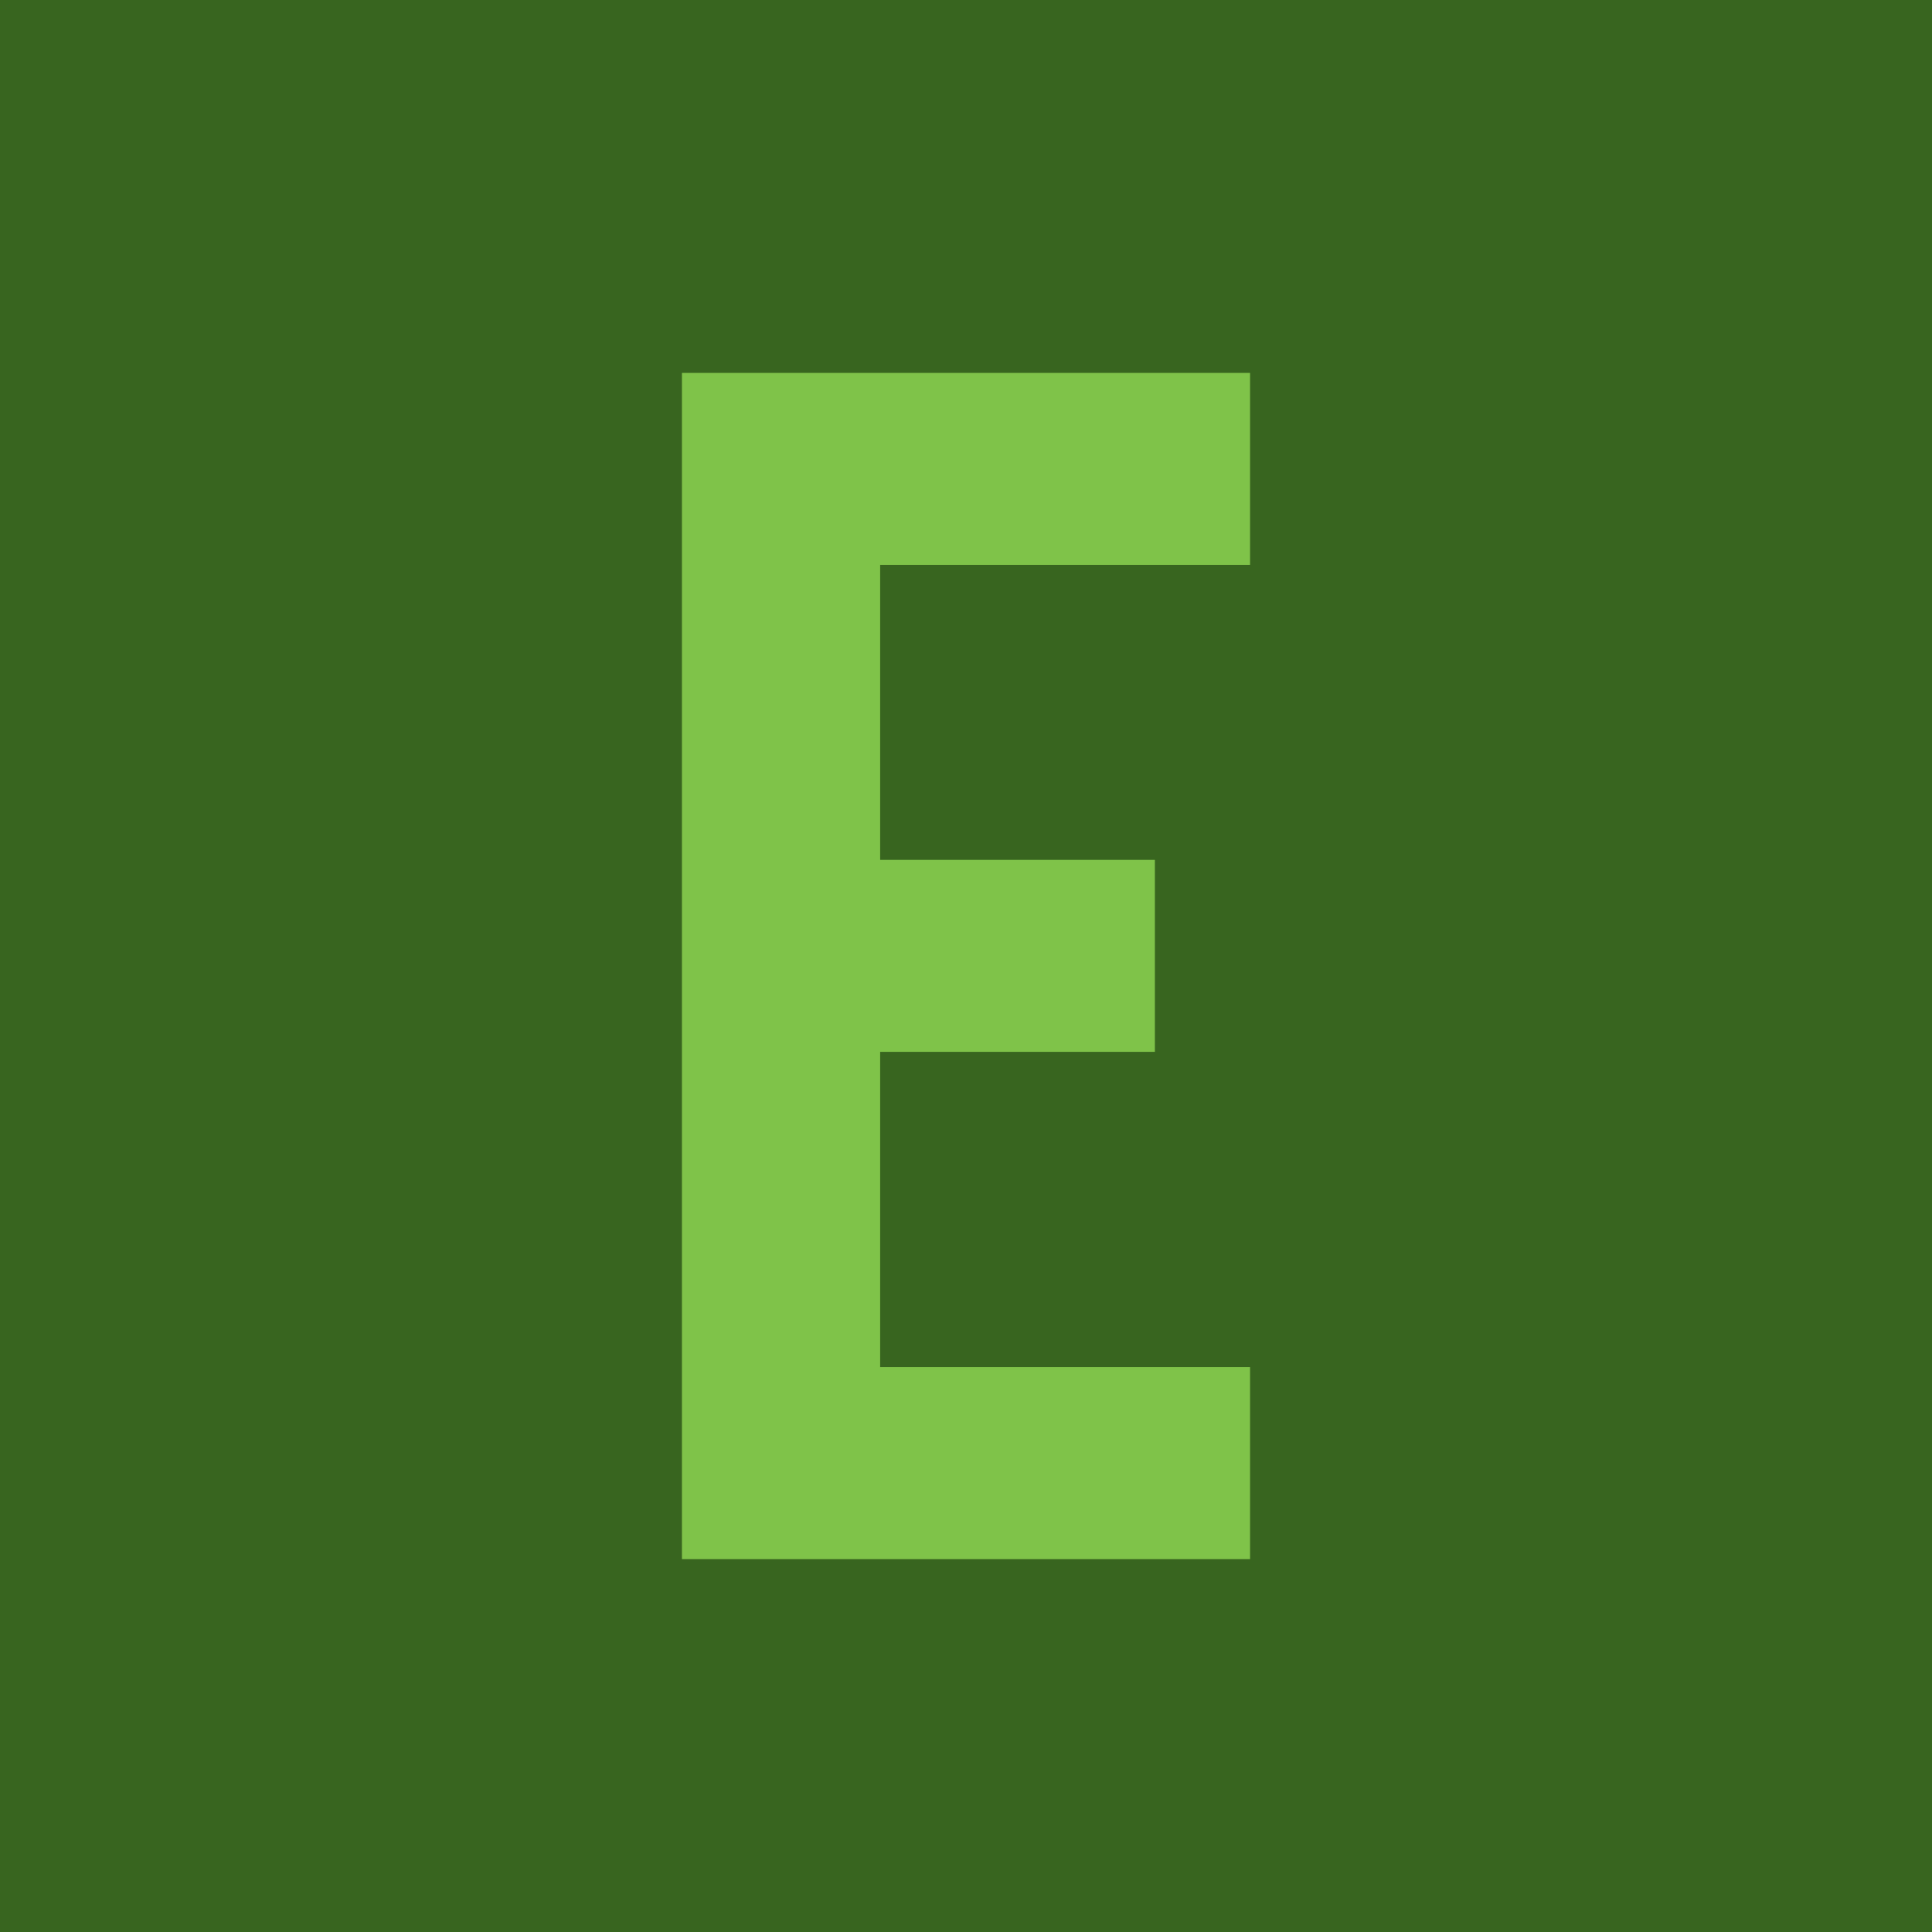
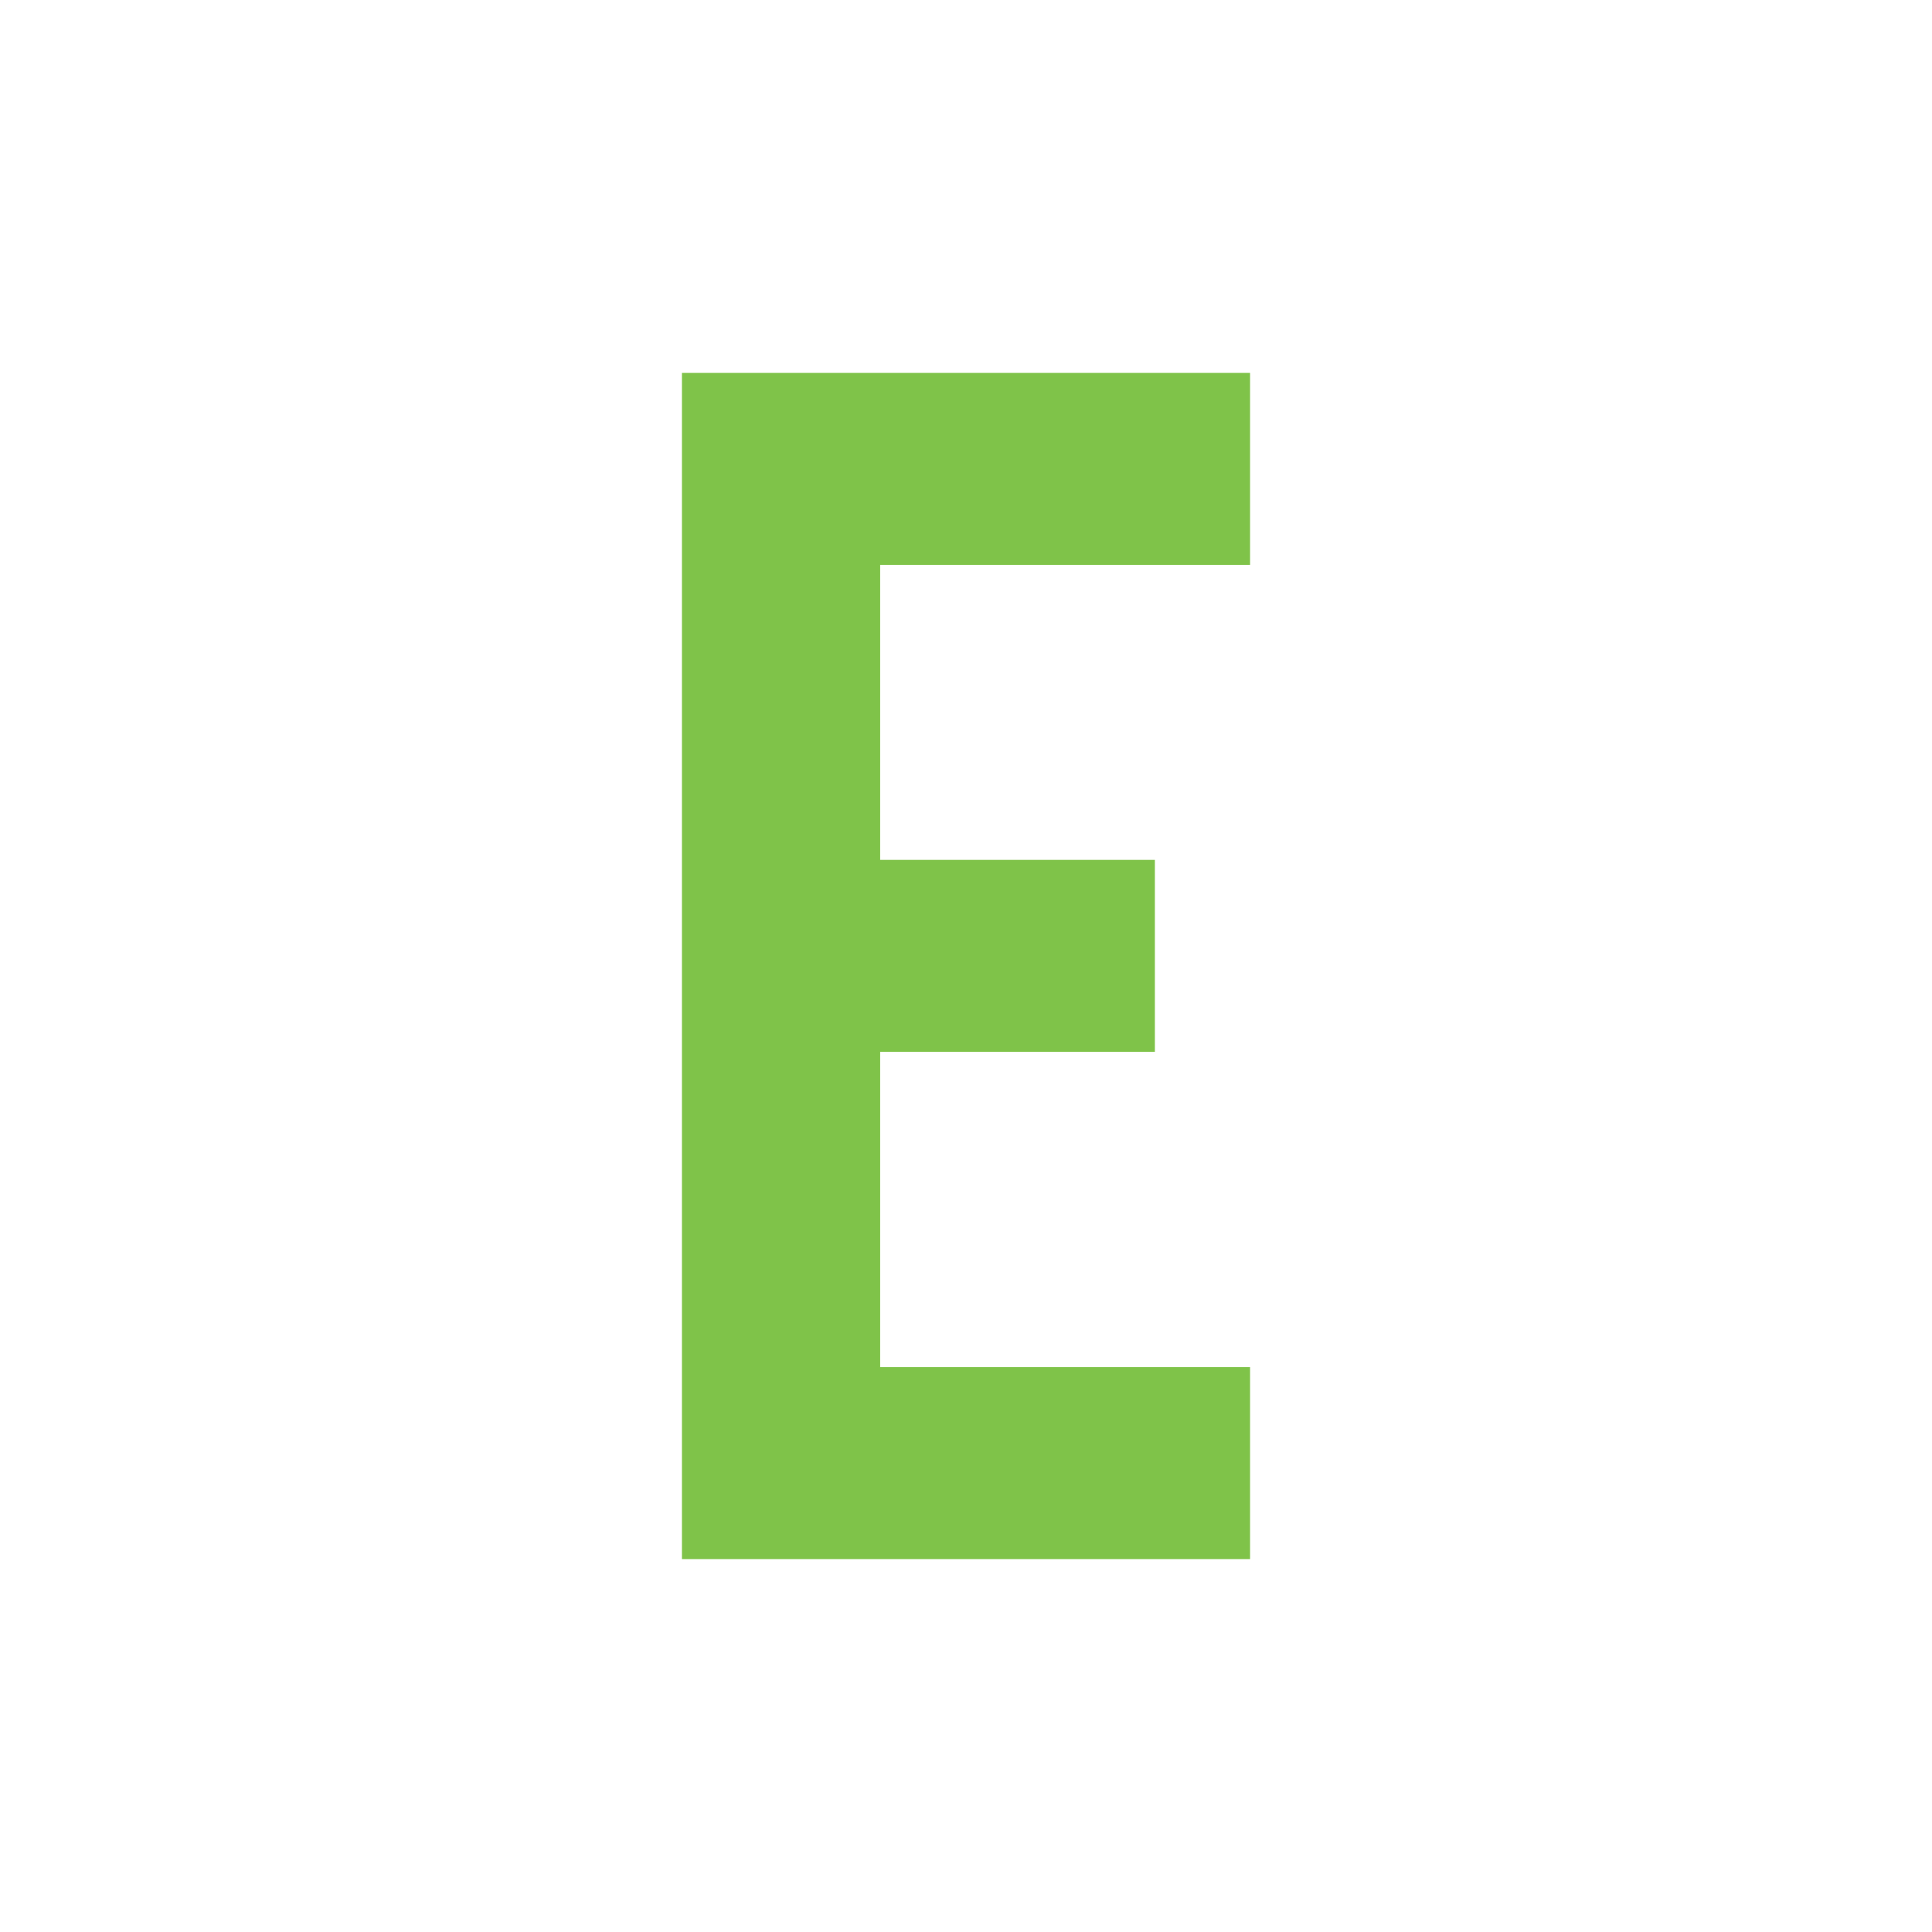
<svg xmlns="http://www.w3.org/2000/svg" id="Layer_1" data-name="Layer 1" viewBox="0 0 386.86 386.86">
  <defs>
    <style>      .cls-1 {        fill: #38651f;      }      .cls-2 {        fill: #7fc349;      }    </style>
  </defs>
-   <rect class="cls-1" width="386.86" height="386.86" />
  <path class="cls-2" d="M136.55,312.19V74.67h113.76v38.44h-74.07v59.07h55.01v38.44h-55.01v63.13h74.07v38.44h-113.76Z" />
</svg>